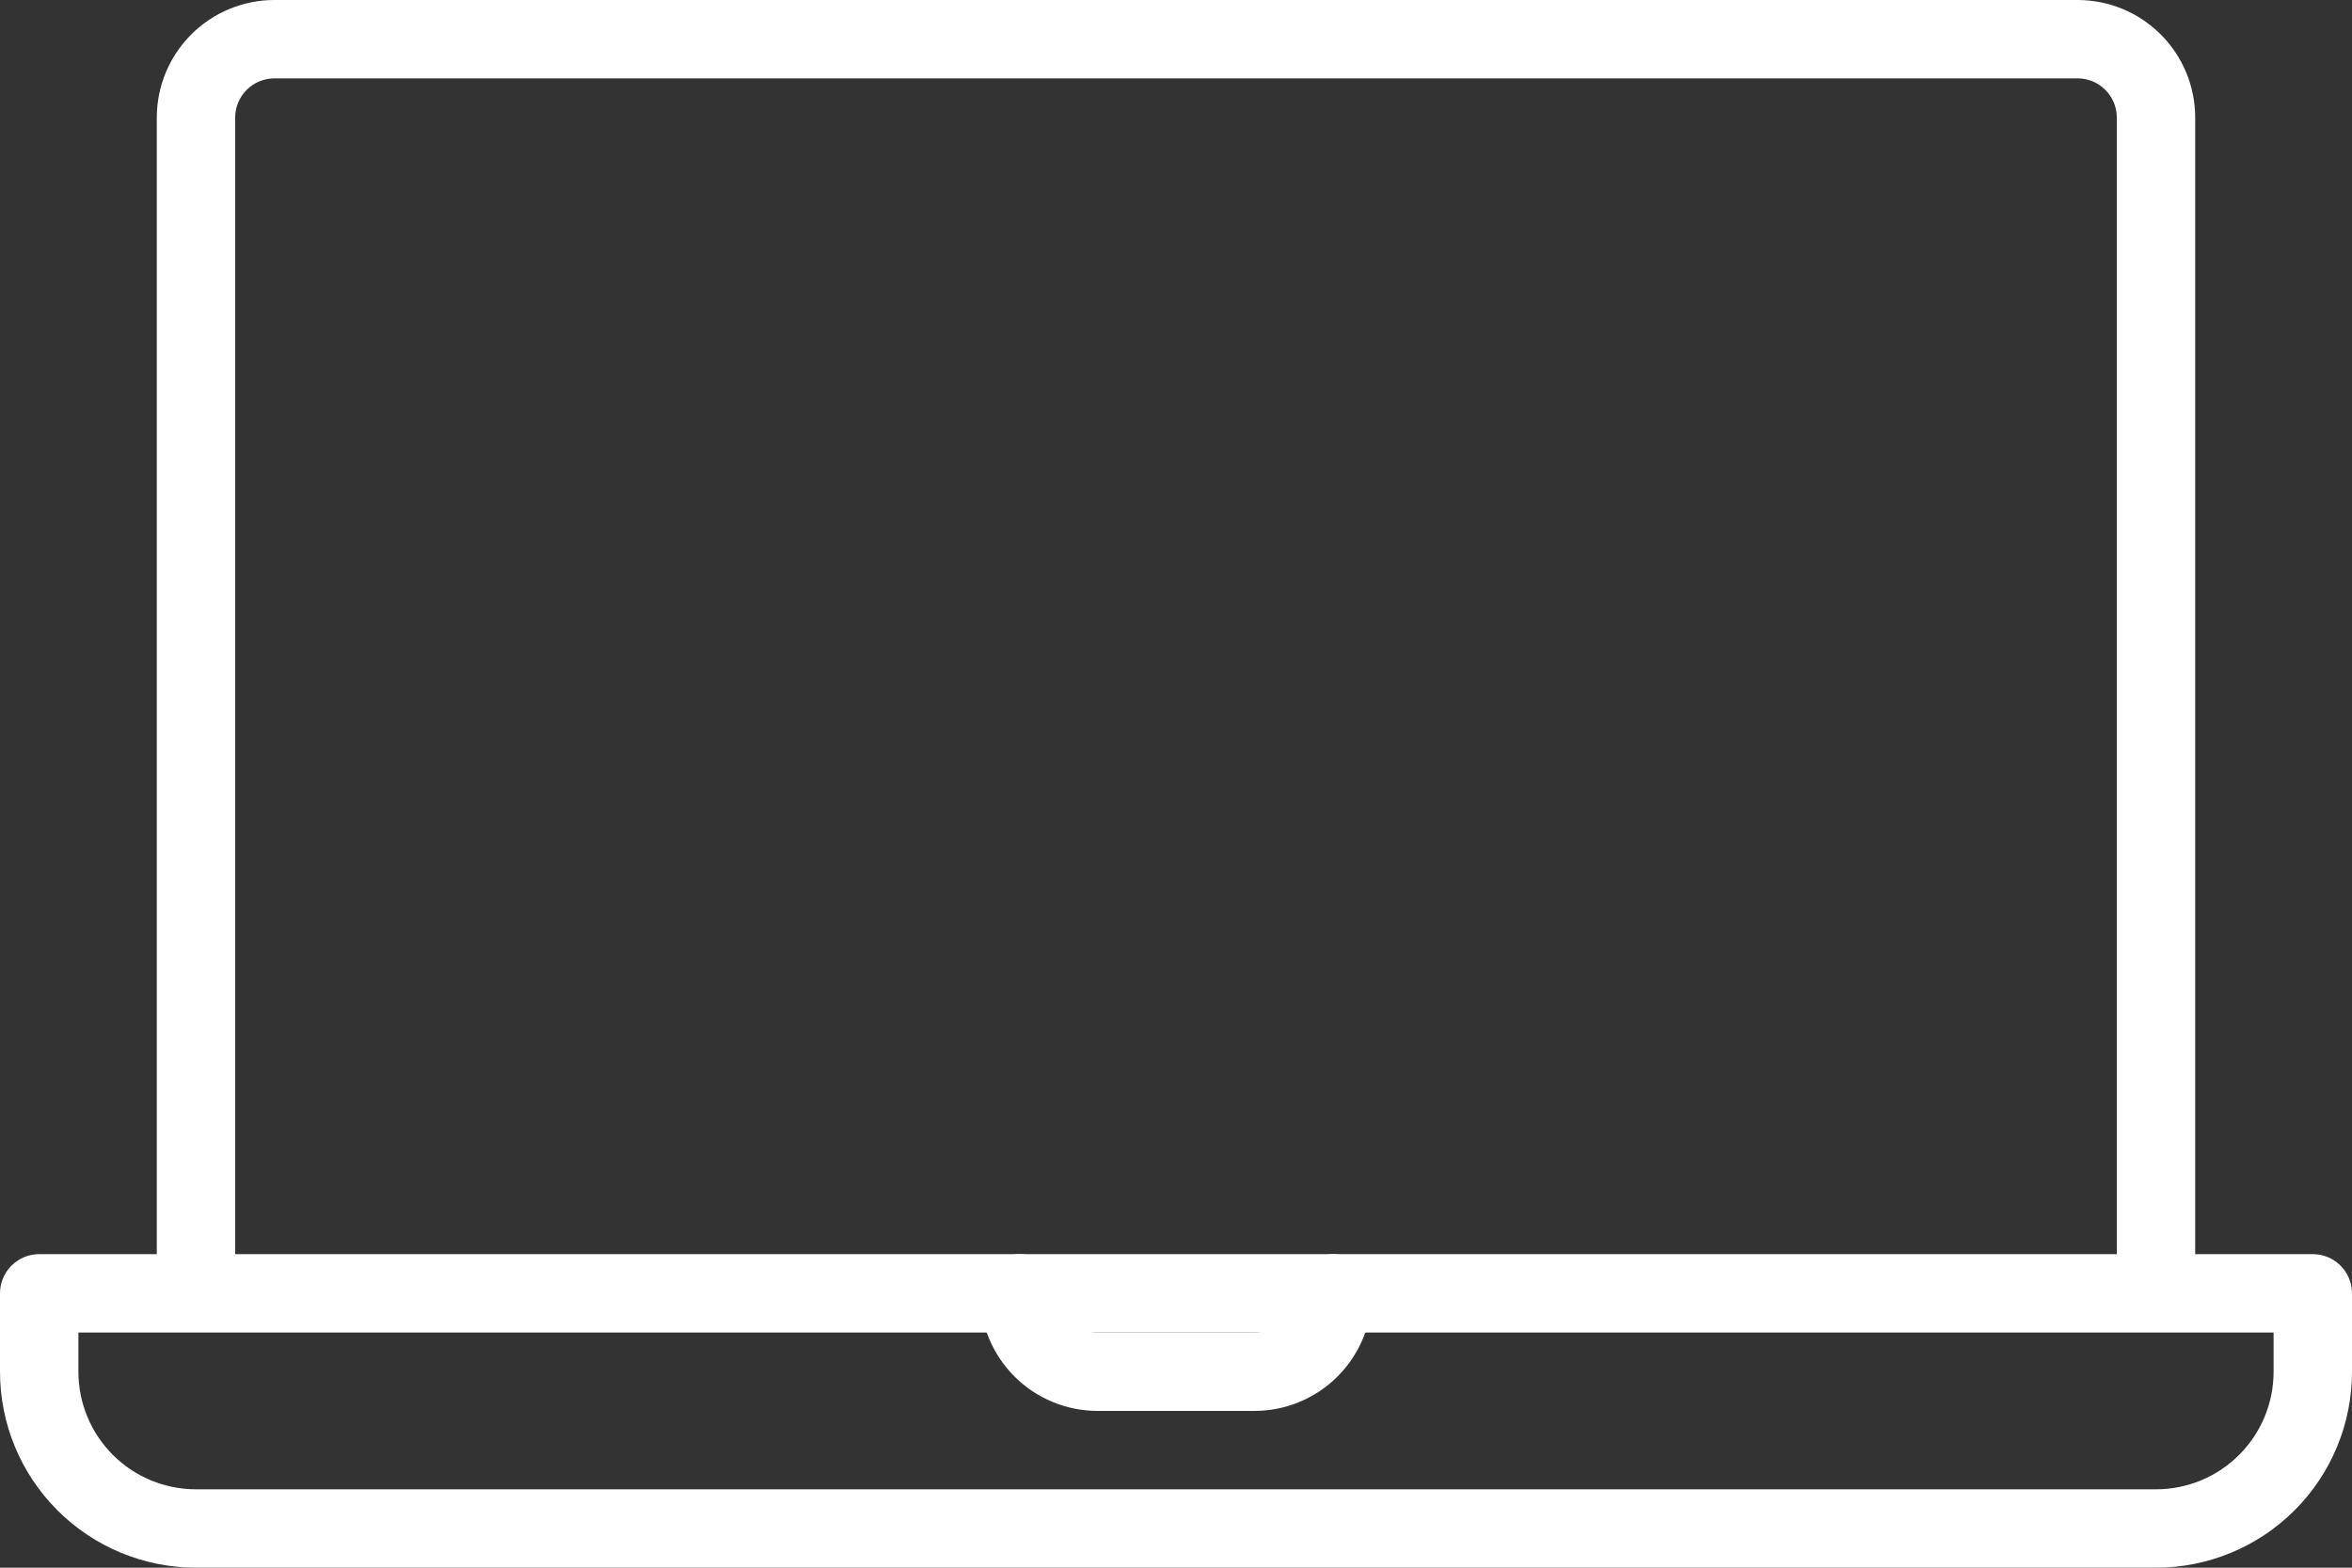
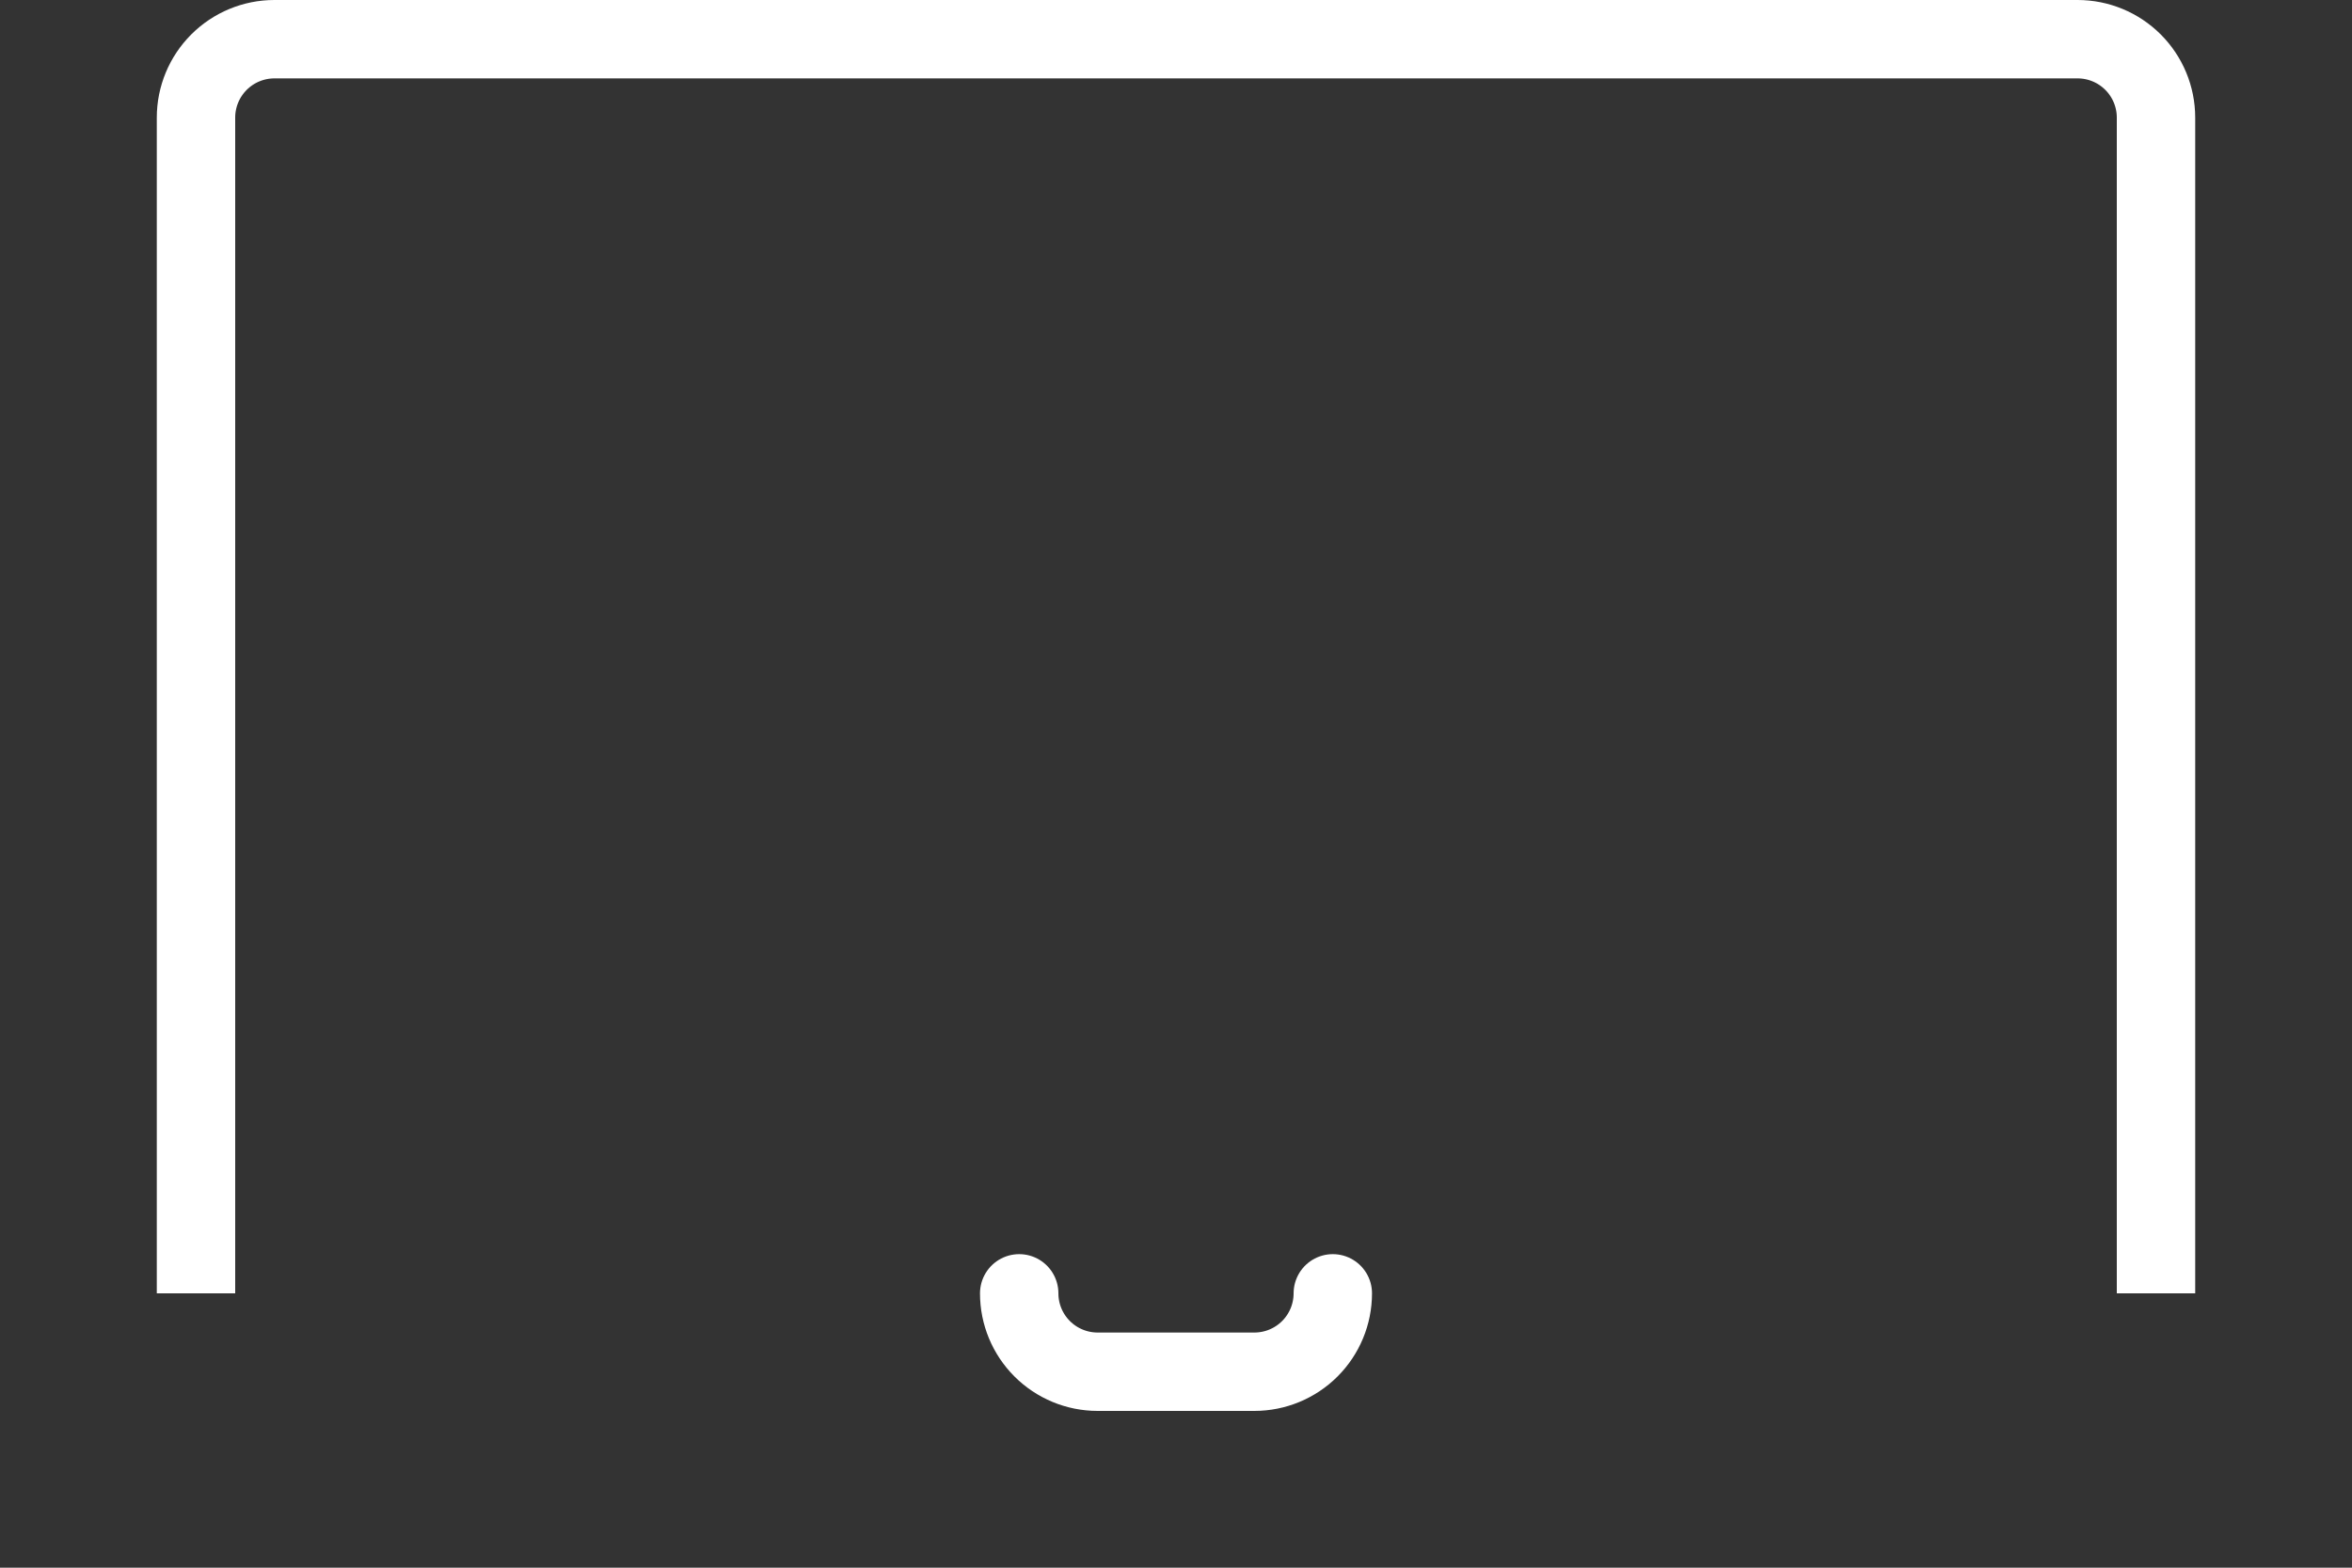
<svg xmlns="http://www.w3.org/2000/svg" width="60" height="40" viewBox="0 0 60 40" fill="none">
  <rect x="0" y="0" width="60" height="40" fill="#333333" stroke="none" />
-   <path d="M1 33V35C1 36.061 1.421 37.078 2.172 37.829C2.922 38.579 3.939 39 5 39H55C56.061 39 57.078 38.579 57.828 37.829C58.579 37.078 59 36.061 59 35V33H1Z" stroke="white" stroke-width="2" stroke-linecap="round" stroke-linejoin="round" />
  <path d="M34 33C34 33.531 33.789 34.039 33.414 34.414C33.039 34.789 32.53 35 32 35H28C27.47 35 26.961 34.789 26.586 34.414C26.211 34.039 26 33.531 26 33" stroke="white" stroke-width="2" stroke-linecap="round" stroke-linejoin="round" />
  <path d="M55 33V3C55 2.47 54.789 1.961 54.414 1.586C54.039 1.211 53.53 1 53 1H7C6.47 1 5.961 1.211 5.586 1.586C5.211 1.961 5 2.47 5 3V33" stroke="white" stroke-width="2" stroke-linejoin="round" />
</svg>